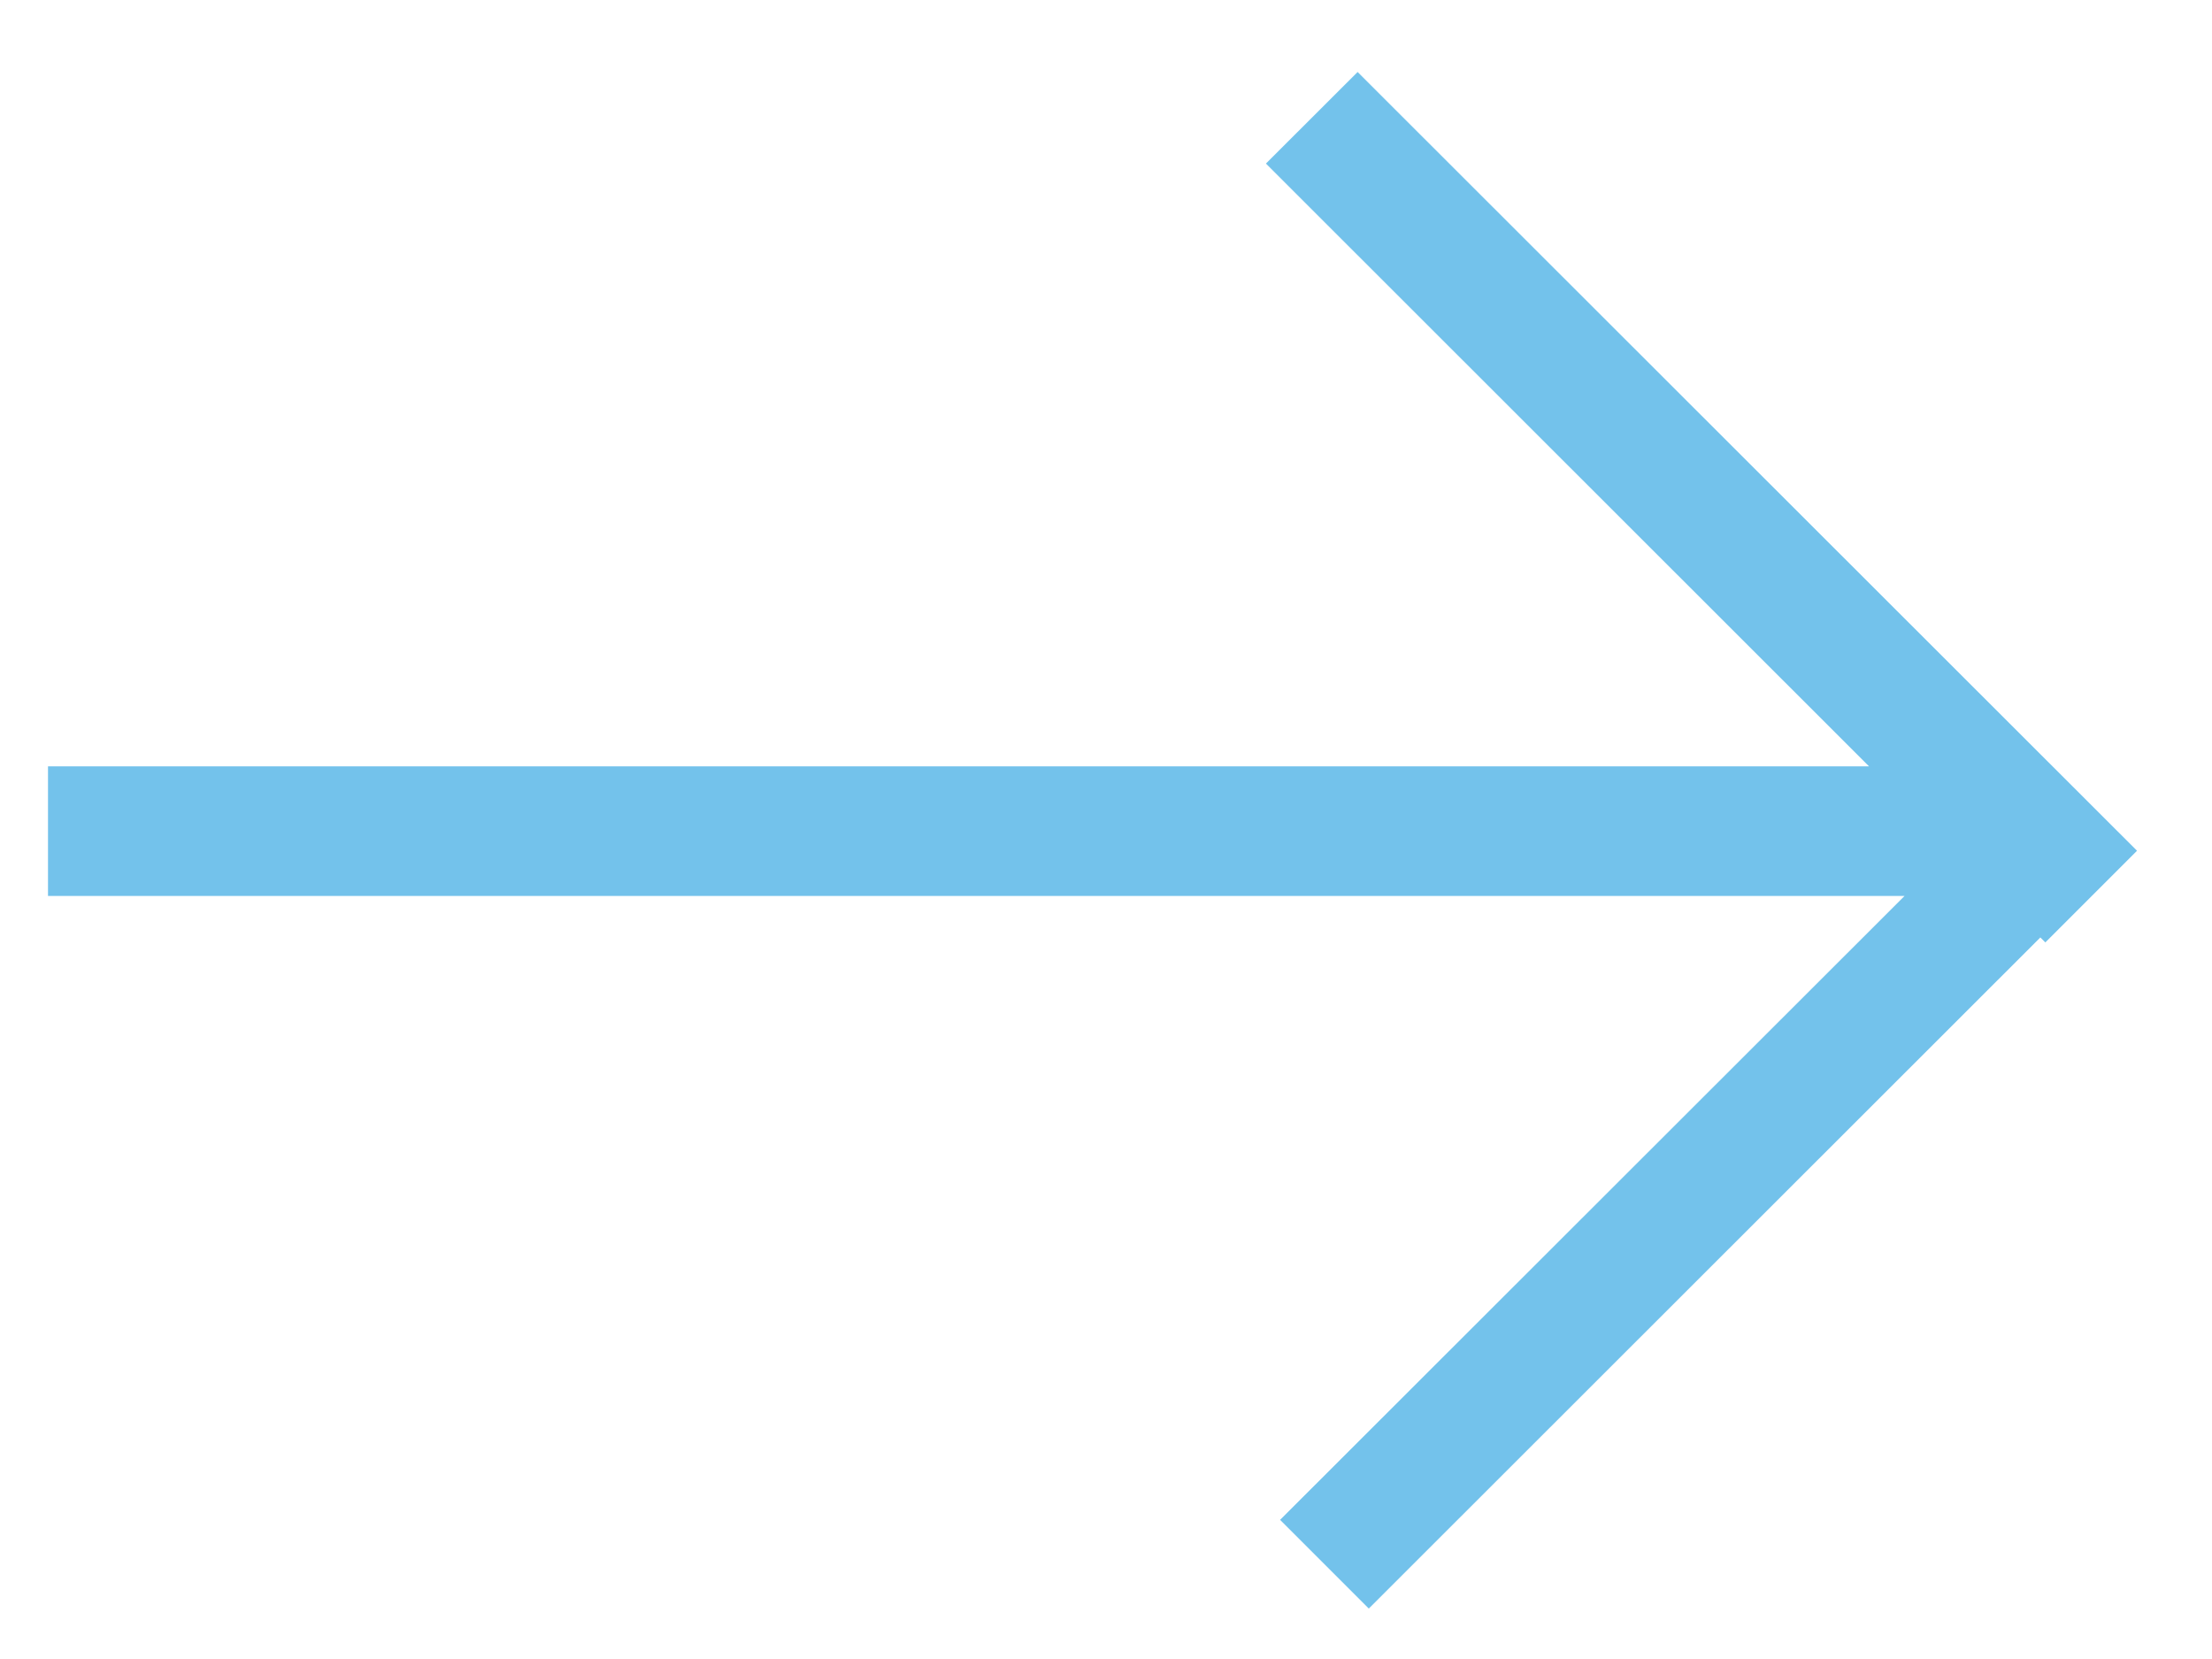
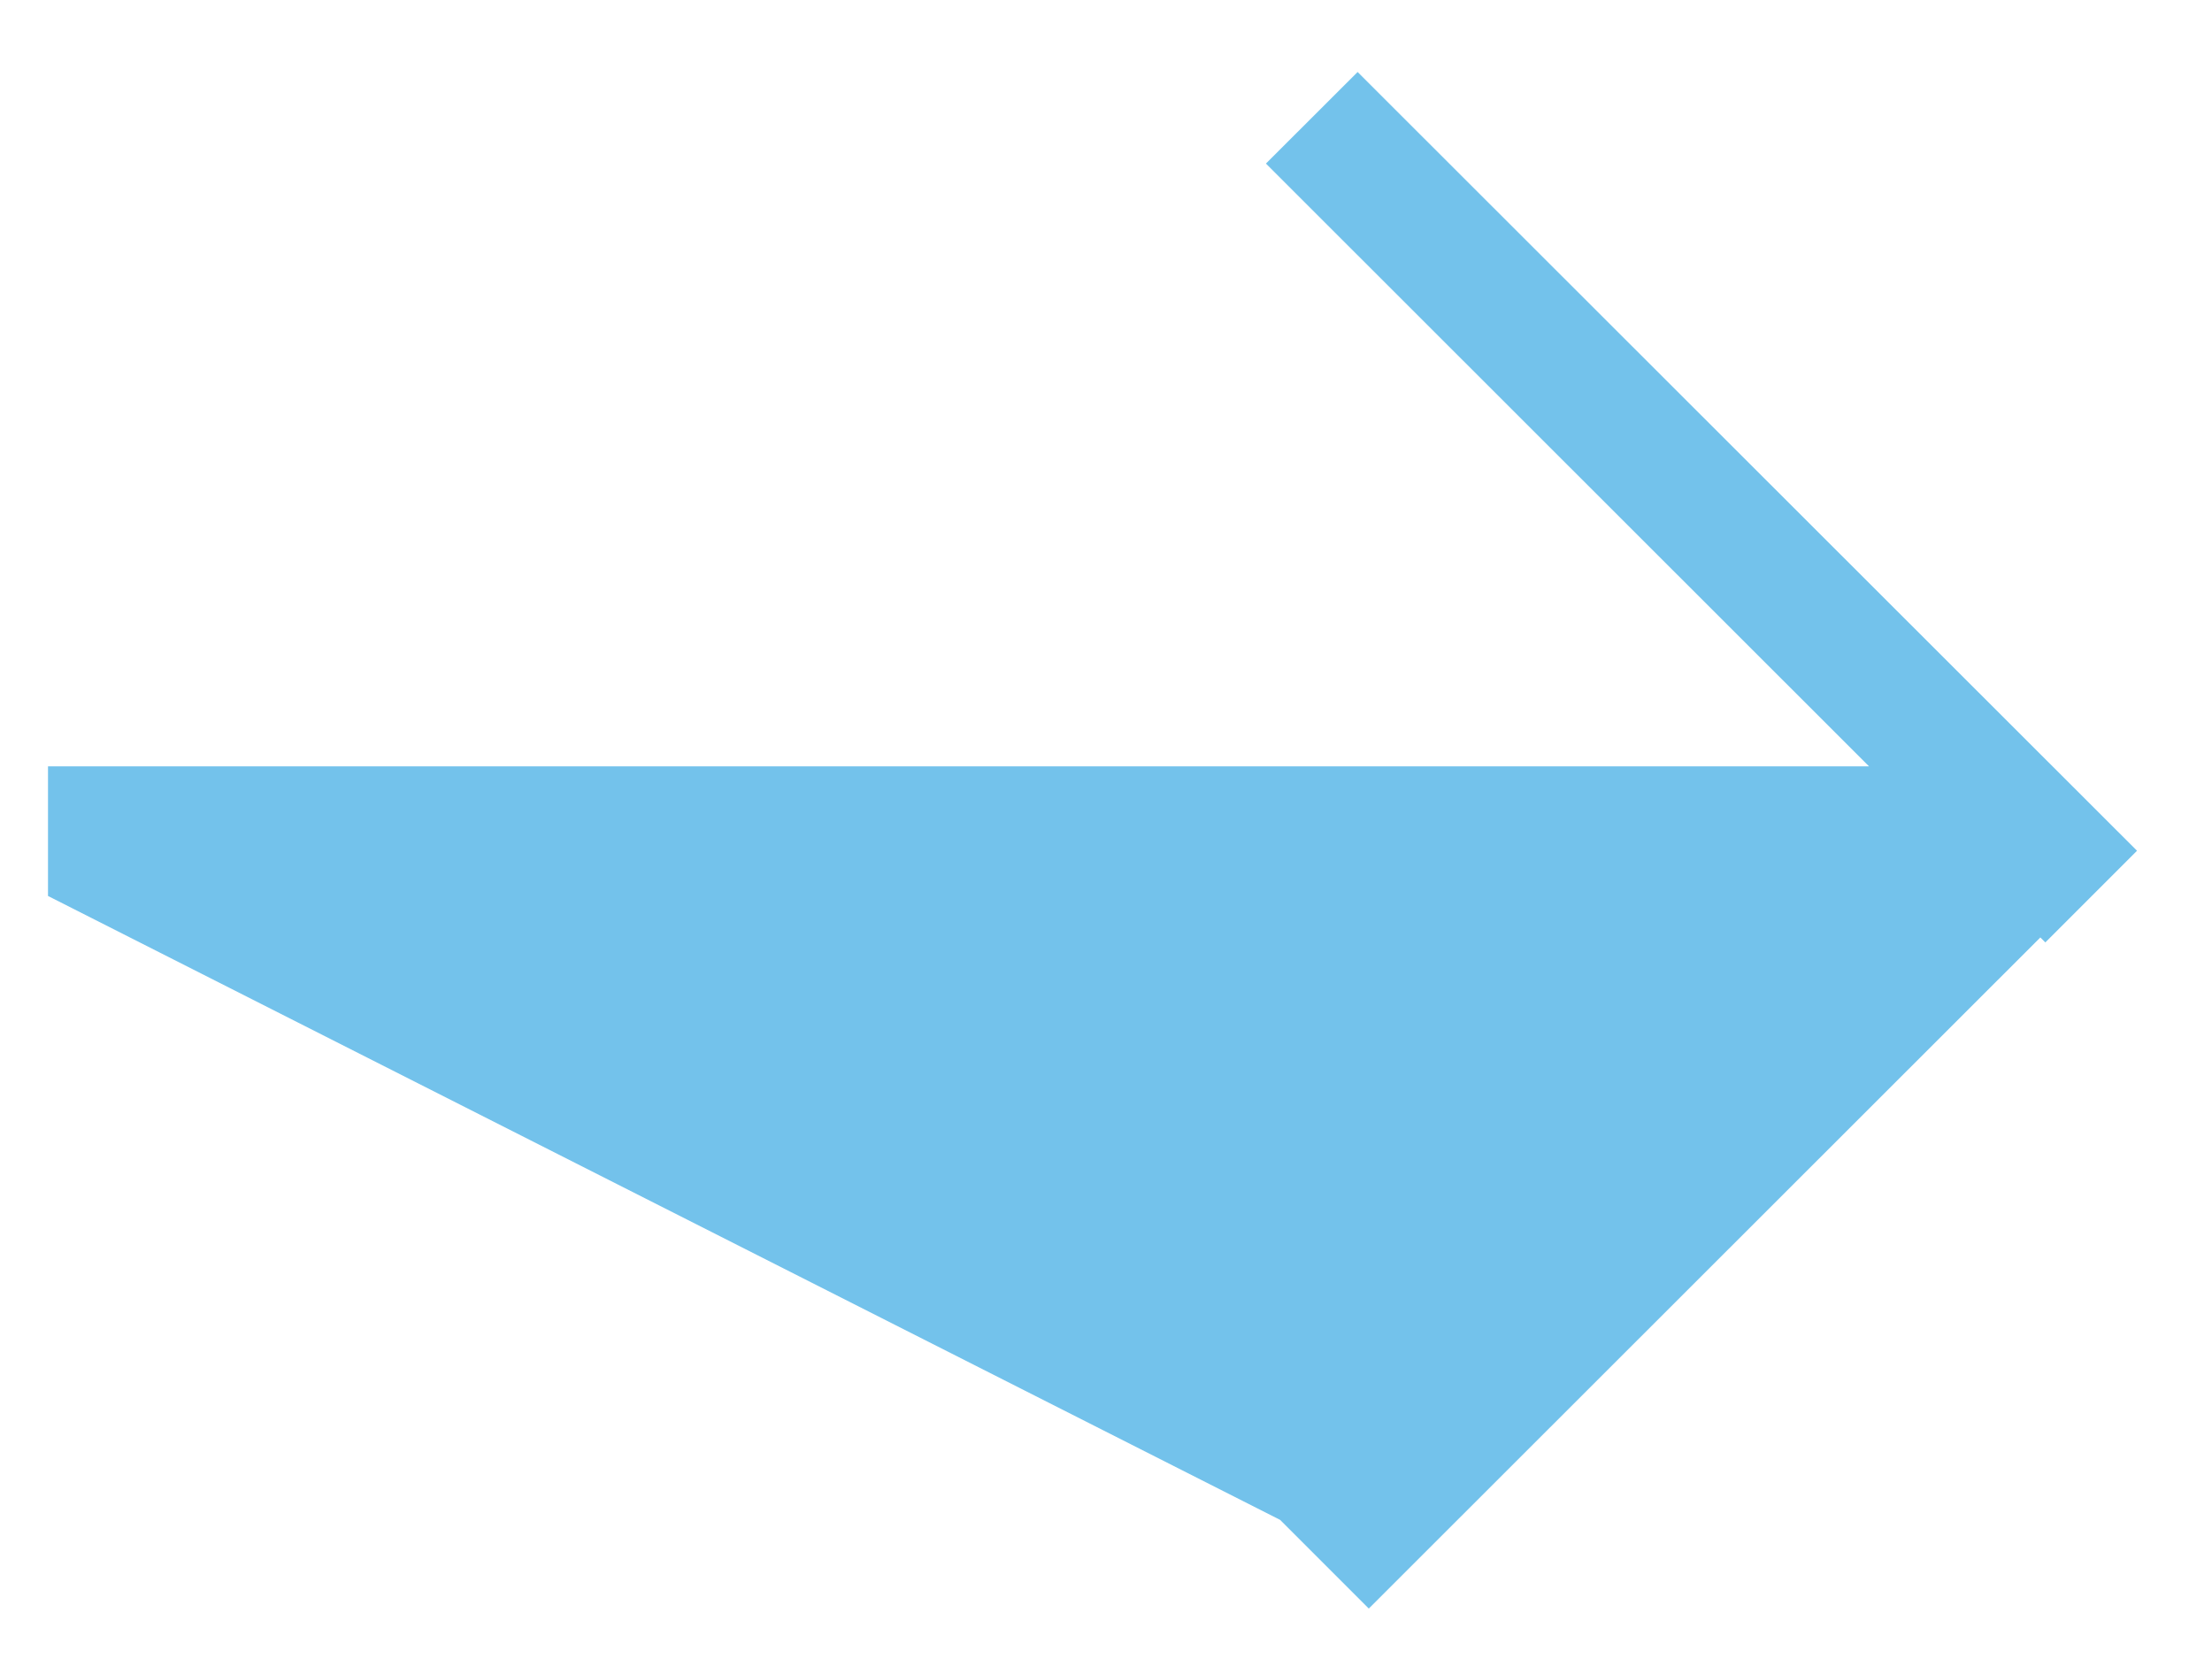
<svg xmlns="http://www.w3.org/2000/svg" width="20px" height="15px">
-   <path fill-rule="evenodd" fill="#73c2eb" d="M18.493,8.521 L18.448,8.476 L12.376,14.544 L11.574,13.742 L17.220,8.101 L0.434,8.101 L0.434,6.929 L16.899,6.929 L11.446,1.479 L12.275,0.651 L19.322,7.692 L18.493,8.521 Z" />
+   <path fill-rule="evenodd" fill="#73c2eb" d="M18.493,8.521 L18.448,8.476 L12.376,14.544 L11.574,13.742 L0.434,8.101 L0.434,6.929 L16.899,6.929 L11.446,1.479 L12.275,0.651 L19.322,7.692 L18.493,8.521 Z" />
</svg>